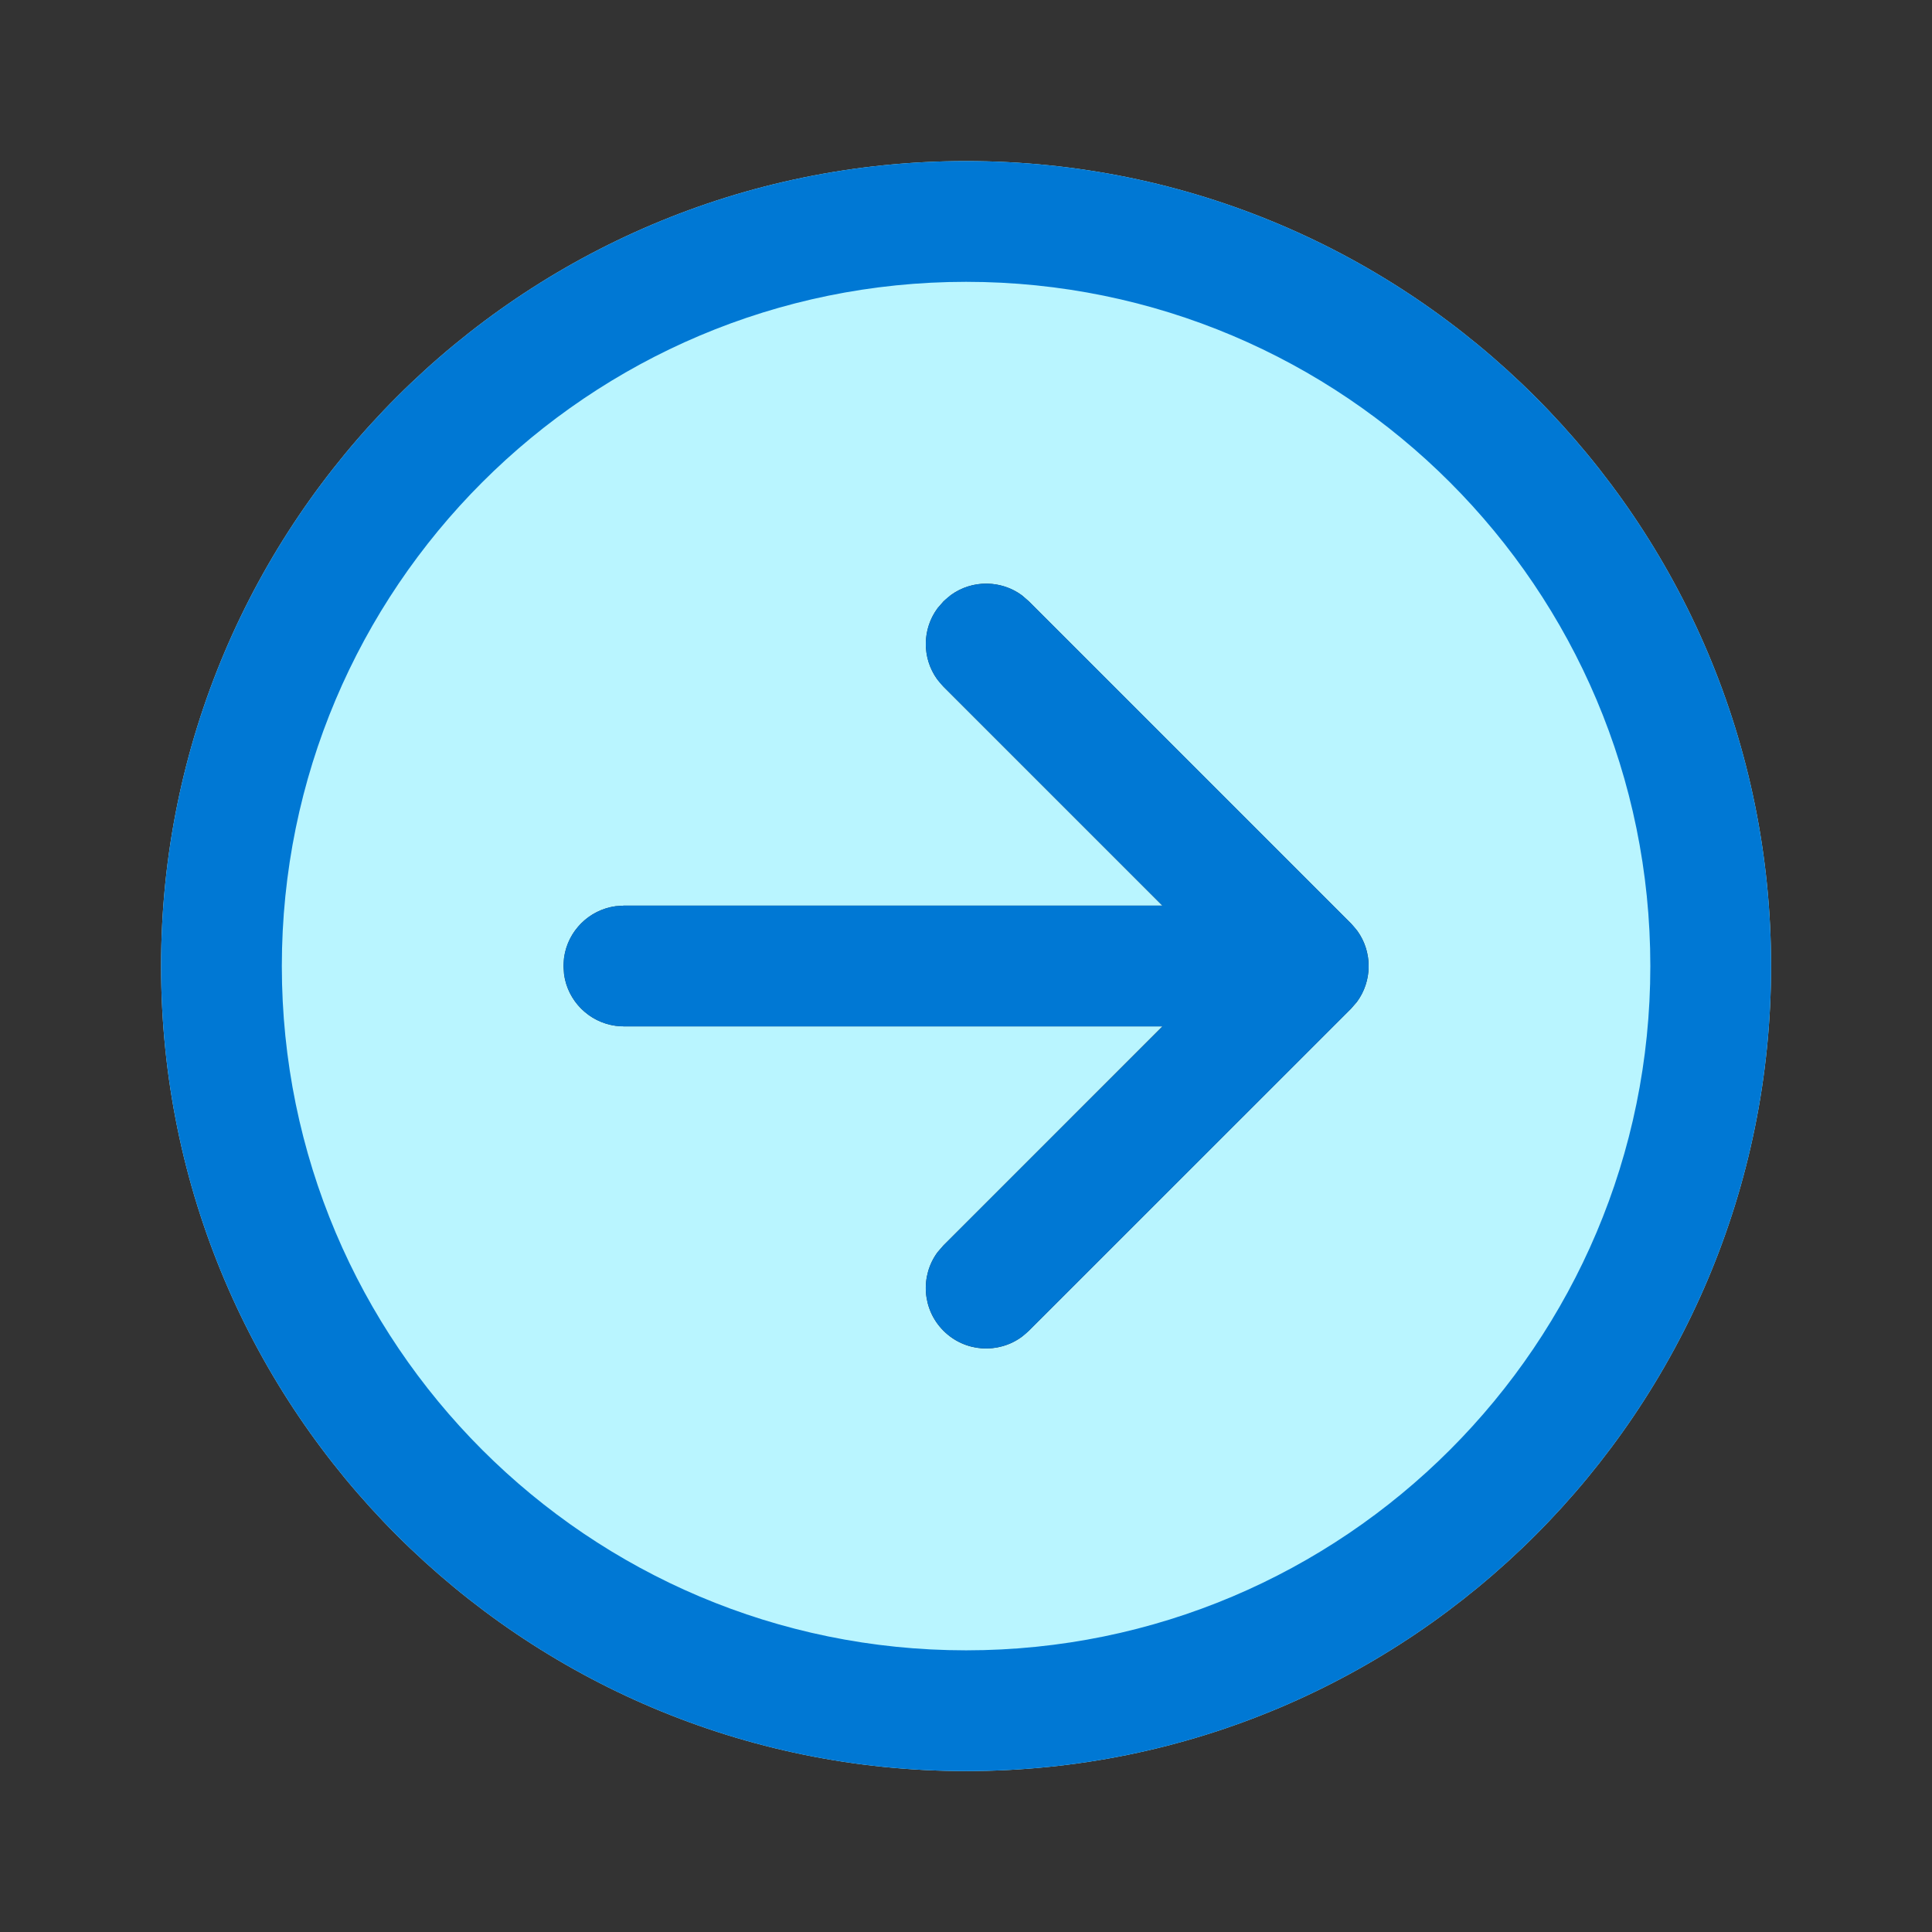
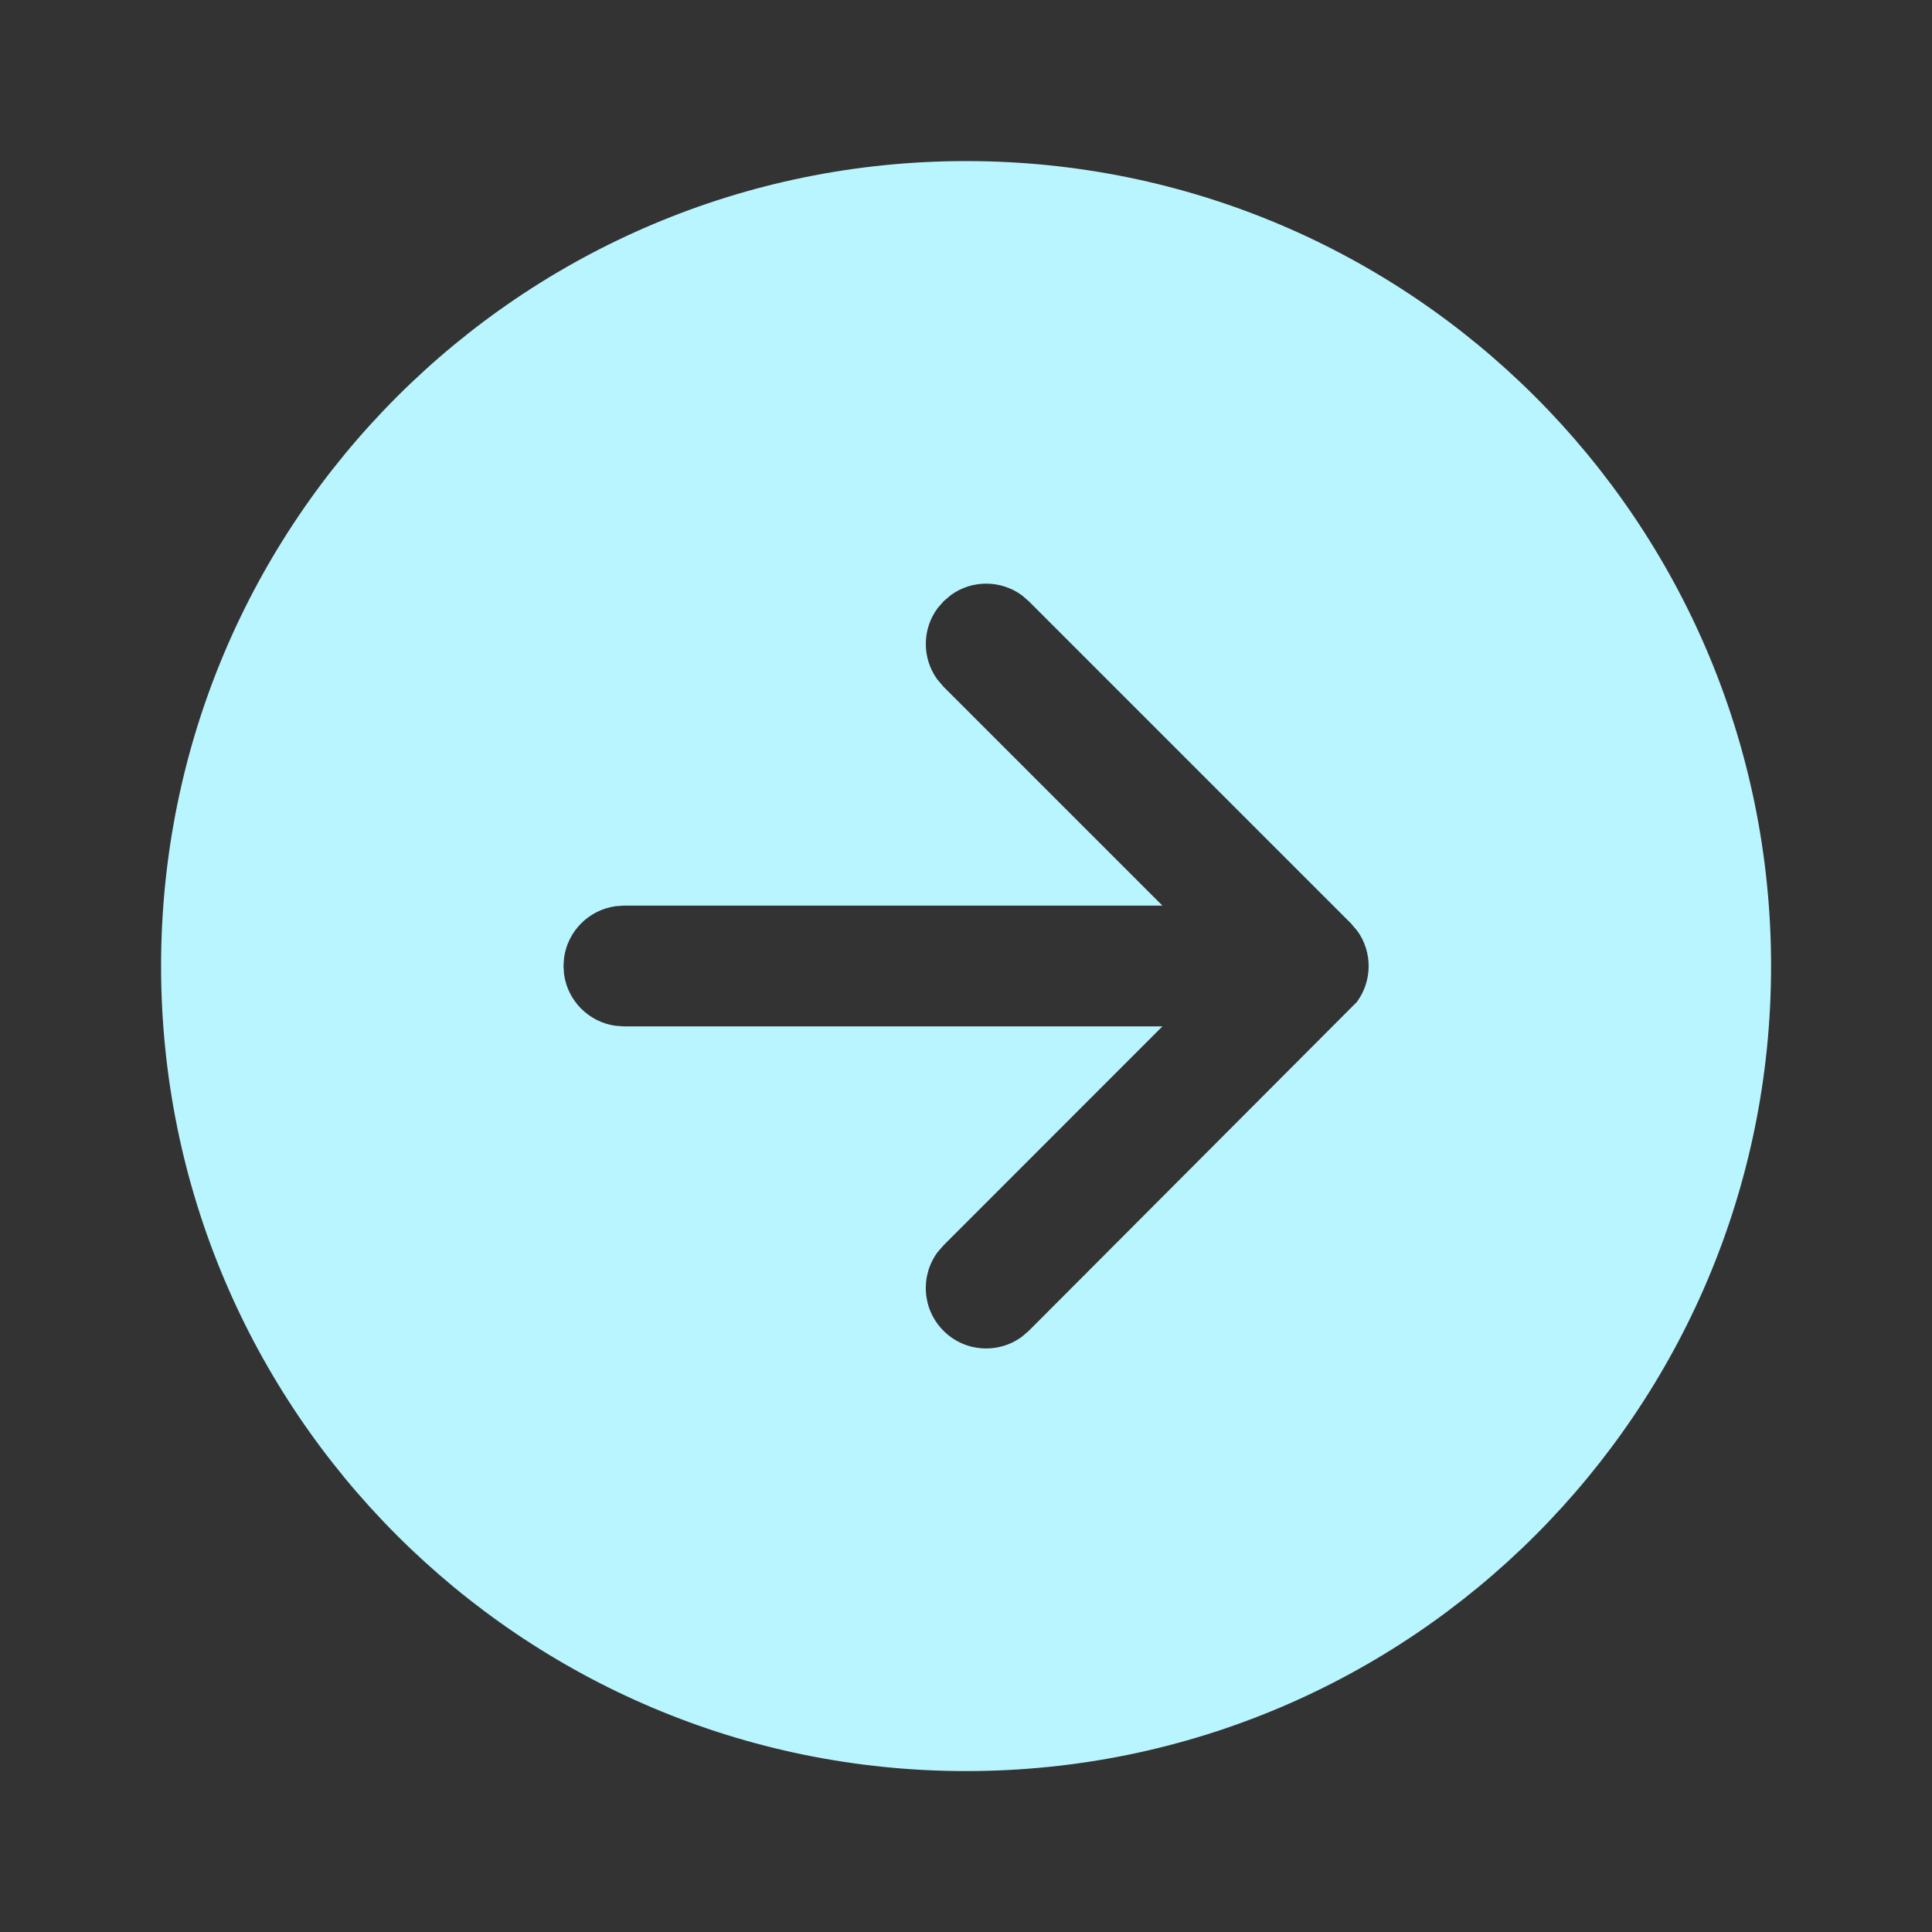
<svg xmlns="http://www.w3.org/2000/svg" width="24" height="24" viewBox="0 0 24 24" fill="none">
  <rect x="0" y="0" width="24" height="24" fill="#333333" stroke="none" />
-   <path d="M12.001 2.001C17.524 2.001 22.001 6.478 22.001 12.001C22.001 17.524 17.524 22.001 12.001 22.001C6.478 22.001 2.001 17.524 2.001 12.001C2.001 6.478 6.478 2.001 12.001 2.001ZM12.781 7.47L12.697 7.397C12.436 7.204 12.078 7.201 11.815 7.39L11.721 7.47L11.648 7.554C11.454 7.815 11.452 8.173 11.641 8.437L11.721 8.531L14.44 11.25H7.75L7.649 11.257C7.316 11.302 7.052 11.566 7.007 11.899L7 12L7.007 12.102C7.052 12.435 7.316 12.698 7.649 12.743L7.75 12.75H14.44L11.72 15.471L11.647 15.555C11.43 15.848 11.454 16.265 11.72 16.531C11.986 16.798 12.403 16.822 12.696 16.604L12.78 16.532L16.782 12.531L16.855 12.447C17.048 12.186 17.051 11.828 16.862 11.565L16.782 11.471L12.781 7.47L12.697 7.397L12.781 7.47Z" fill="#B9F5FF" />
-   <path d="M12.001 2.001C17.524 2.001 22.001 6.478 22.001 12.001C22.001 17.524 17.524 22.001 12.001 22.001C6.478 22.001 2.001 17.524 2.001 12.001C2.001 6.478 6.478 2.001 12.001 2.001ZM12.001 3.501C7.307 3.501 3.501 7.307 3.501 12.001C3.501 16.695 7.307 20.501 12.001 20.501C16.695 20.501 20.501 16.695 20.501 12.001C20.501 7.307 16.695 3.501 12.001 3.501ZM11.648 7.554L11.721 7.47C11.987 7.204 12.404 7.179 12.697 7.397L12.781 7.47L16.782 11.471C17.048 11.737 17.073 12.154 16.855 12.447L16.782 12.531L12.78 16.532C12.488 16.824 12.013 16.824 11.72 16.531C11.454 16.265 11.43 15.848 11.647 15.555L11.72 15.471L14.442 12.75L7.75 12.75C7.371 12.75 7.057 12.468 7.007 12.102L7 12C7 11.621 7.282 11.307 7.649 11.257L7.75 11.25L14.44 11.25L11.721 8.531C11.454 8.264 11.43 7.848 11.648 7.554L11.721 7.47L11.648 7.554Z" fill="#0078D4" />
+   <path d="M12.001 2.001C17.524 2.001 22.001 6.478 22.001 12.001C22.001 17.524 17.524 22.001 12.001 22.001C6.478 22.001 2.001 17.524 2.001 12.001C2.001 6.478 6.478 2.001 12.001 2.001ZM12.781 7.47L12.697 7.397C12.436 7.204 12.078 7.201 11.815 7.39L11.721 7.47L11.648 7.554C11.454 7.815 11.452 8.173 11.641 8.437L11.721 8.531L14.44 11.25H7.75L7.649 11.257C7.316 11.302 7.052 11.566 7.007 11.899L7 12L7.007 12.102C7.052 12.435 7.316 12.698 7.649 12.743L7.75 12.75H14.44L11.72 15.471L11.647 15.555C11.43 15.848 11.454 16.265 11.72 16.531C11.986 16.798 12.403 16.822 12.696 16.604L12.78 16.532L16.855 12.447C17.048 12.186 17.051 11.828 16.862 11.565L16.782 11.471L12.781 7.47L12.697 7.397L12.781 7.47Z" fill="#B9F5FF" />
</svg>